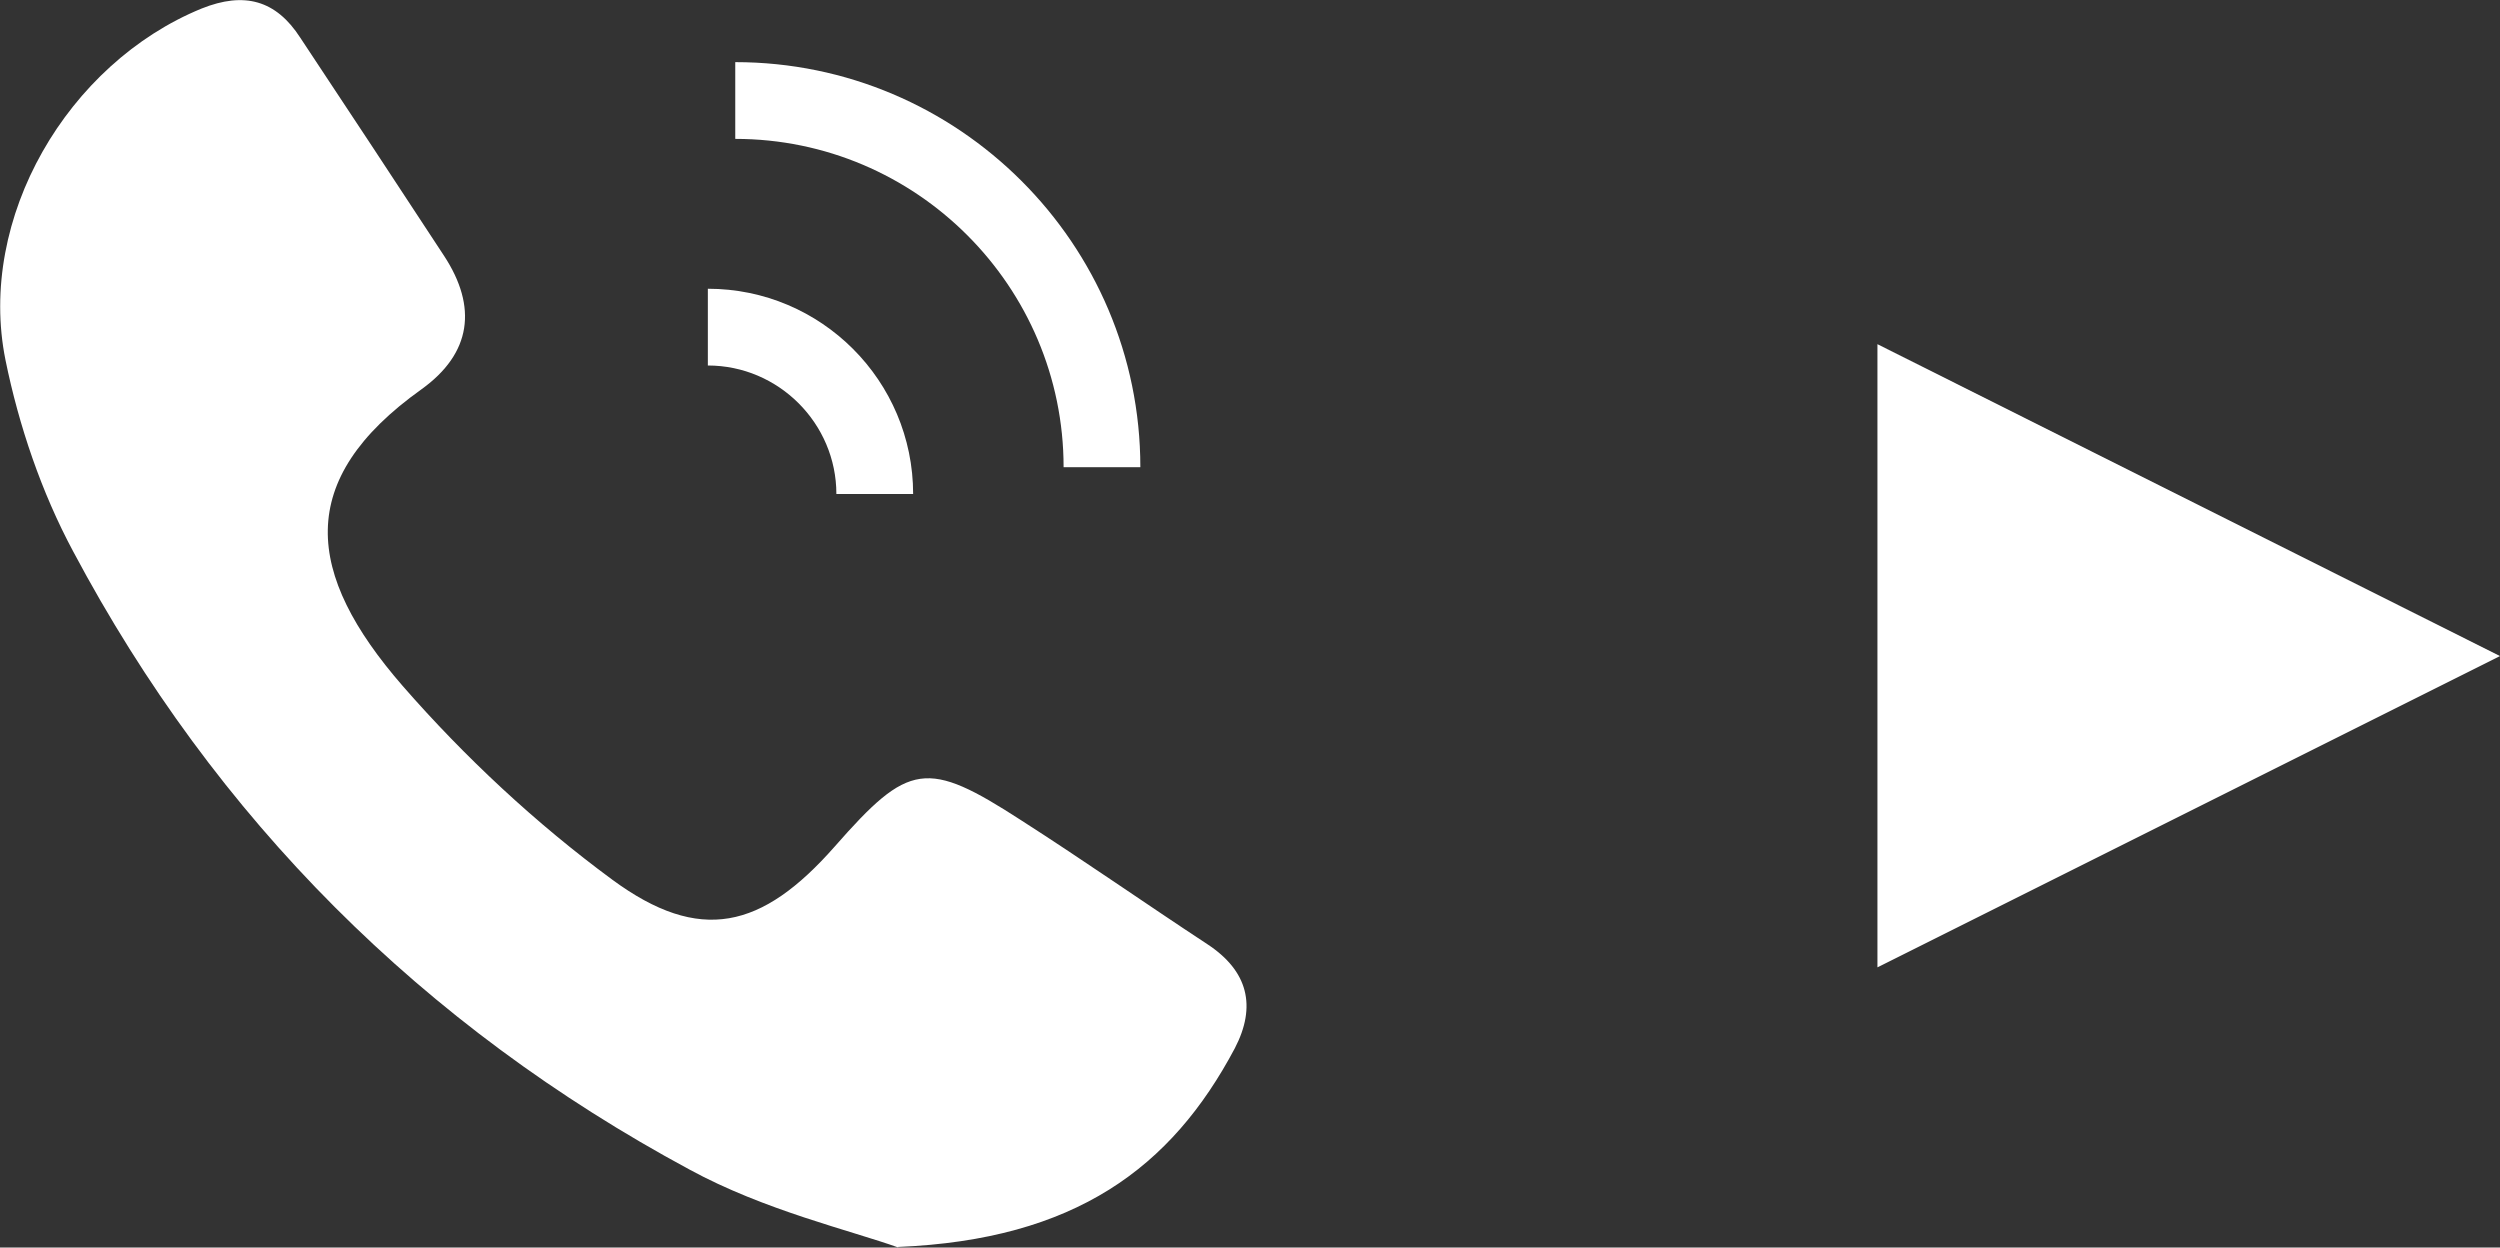
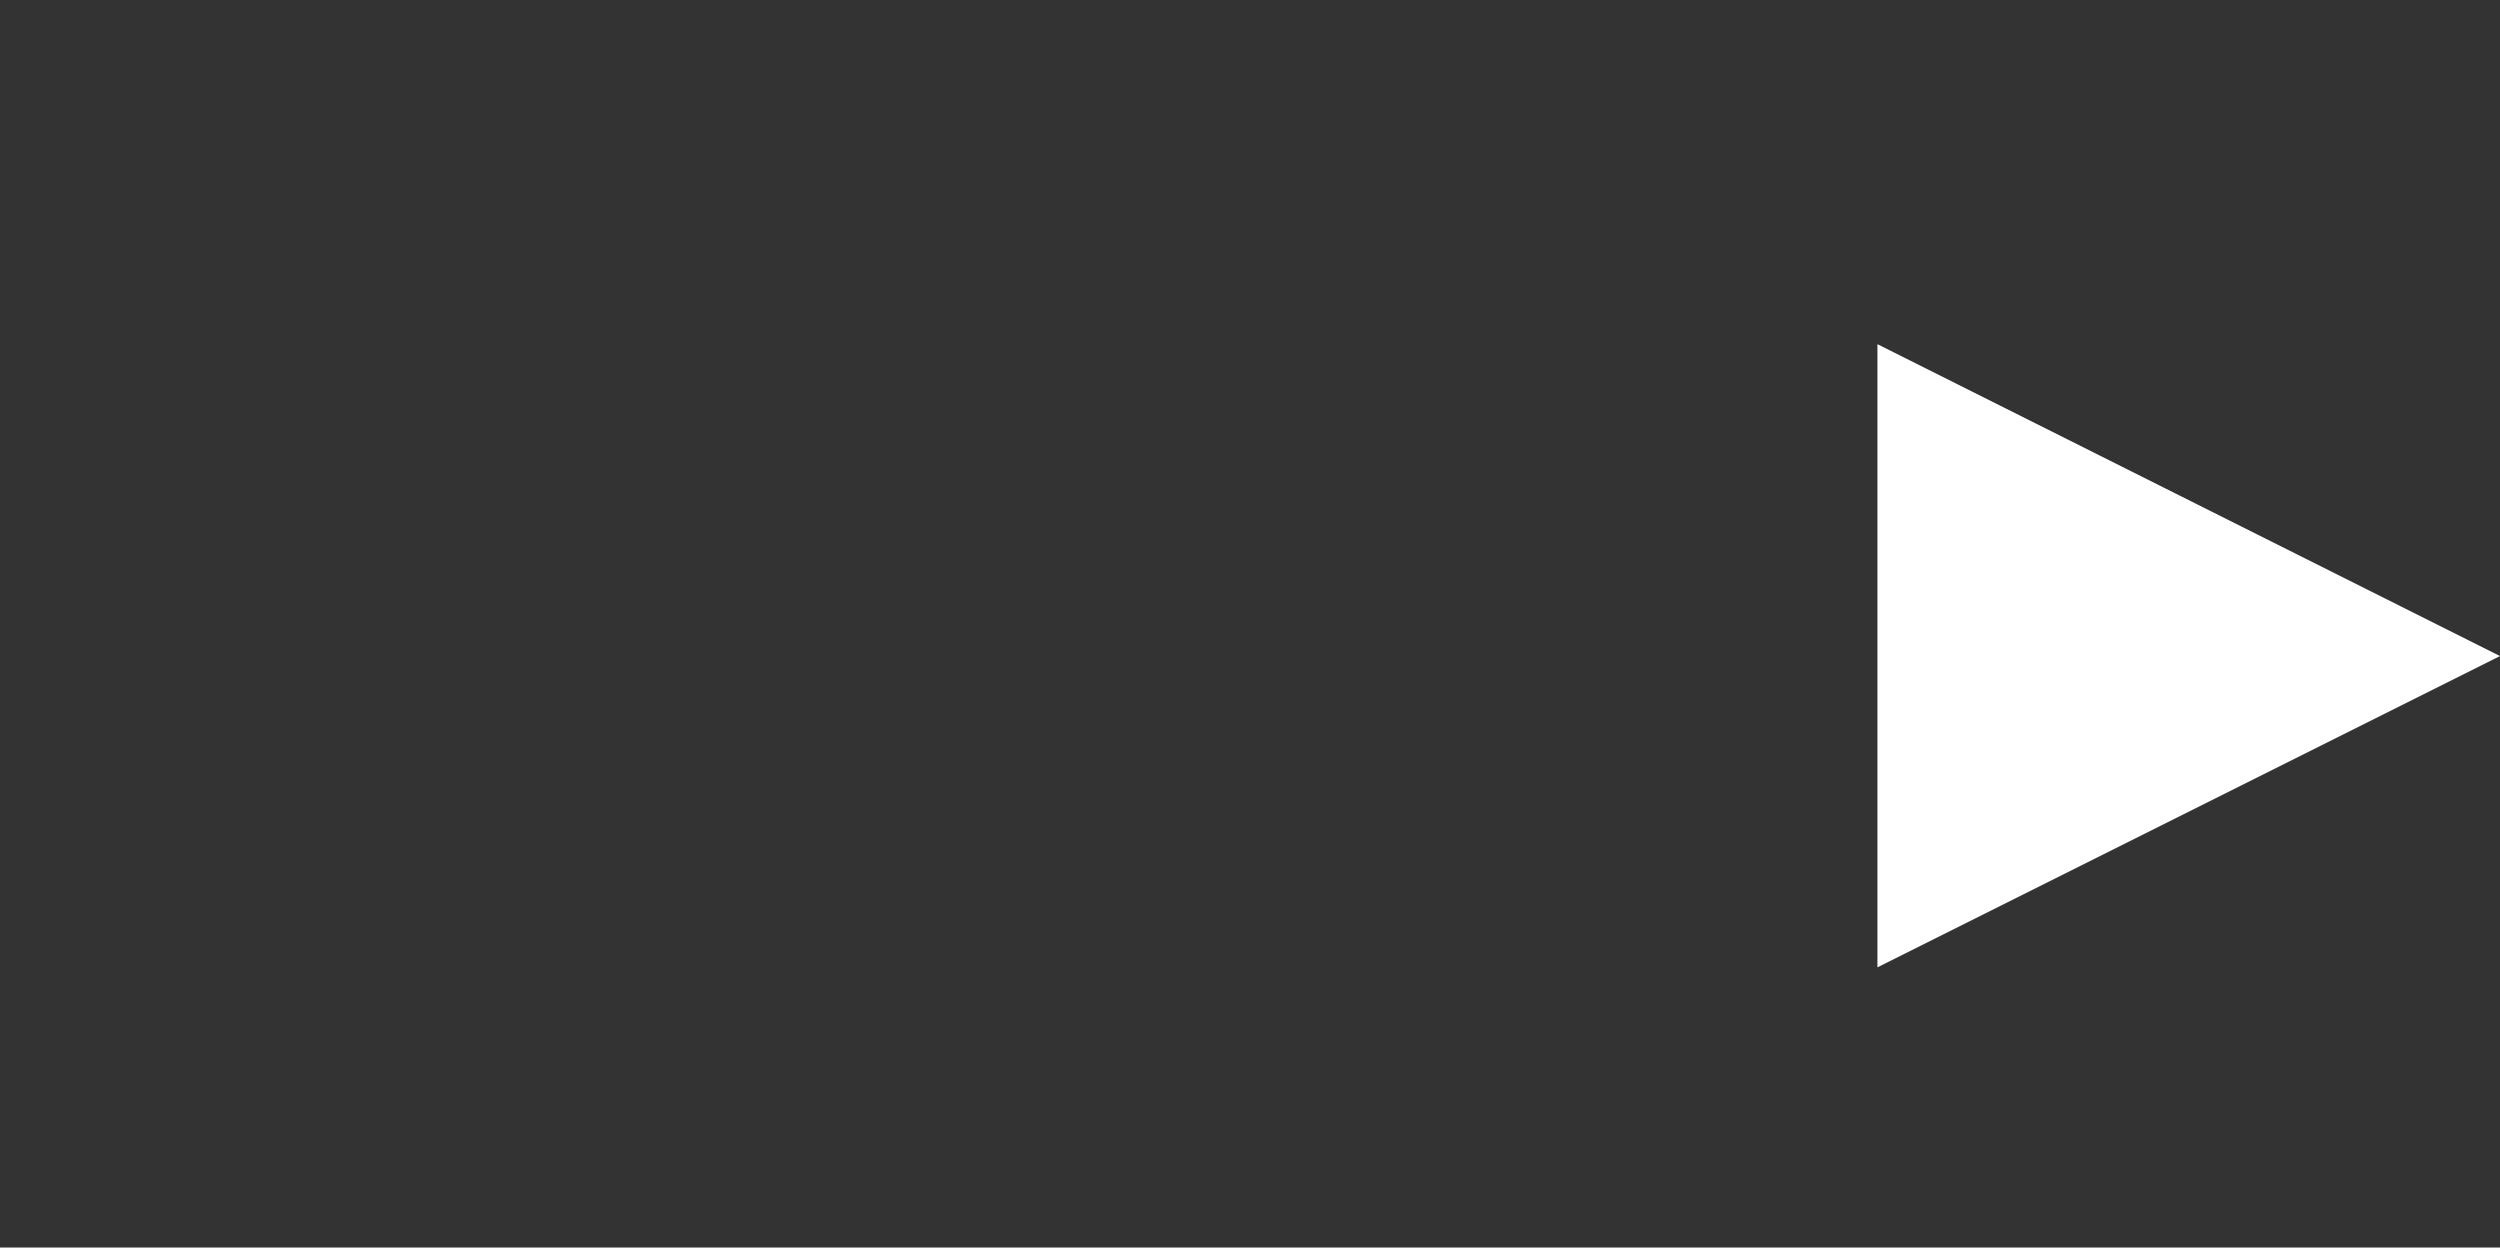
<svg xmlns="http://www.w3.org/2000/svg" id="Calque_2" data-name="Calque 2" viewBox="0 0 41.04 20.48">
  <rect x="0" y="0" width="41.04" height="20.48" fill="#333333" stroke="none" />
  <defs>
    <style>
      .cls-1 {
        fill: none;
      }

      .cls-2 {
        clip-path: url(#clippath_white);
      }
    </style>
    <clipPath id="clippath_white">
-       <rect class="cls-1" width="41.04" height="20.48" />
-     </clipPath>
+       </clipPath>
  </defs>
  <g id="Calque_1-2" data-name="Calque 1">
    <g>
      <polygon points="30.82 15.88 41.04 10.77 30.82 5.65 30.82 15.88" fill="#fff" />
      <g class="cls-2">
        <path d="M14.75,20.48c-.78-.28-2.2-.61-3.43-1.28-4.38-2.36-7.78-5.75-10.12-10.15-.52-.97-.89-2.06-1.11-3.14C-.38,3.58,1.11,1.04,3.31.14c.7-.28,1.22-.14,1.62.48.79,1.19,1.58,2.39,2.36,3.58.55.84.45,1.6-.37,2.19-2.09,1.49-1.91,3.03-.31,4.87,1.02,1.17,2.19,2.26,3.44,3.18,1.44,1.06,2.46.81,3.65-.54,1.22-1.39,1.51-1.44,3.07-.43,1.03.66,2.03,1.36,3.05,2.03.67.44.81,1.02.45,1.71-1.04,1.96-2.62,3.14-5.53,3.26" fill="#fff" />
-         <path d="M14.99,8.11h-1.26c0-1.16-.95-2.11-2.11-2.11v-1.26c1.86,0,3.37,1.51,3.37,3.37" fill="#fff" />
        <path d="M18.72,7.67h-1.26c0-2.97-2.42-5.39-5.39-5.39v-1.26c3.66,0,6.65,2.98,6.65,6.65" fill="#fff" />
      </g>
    </g>
  </g>
</svg>